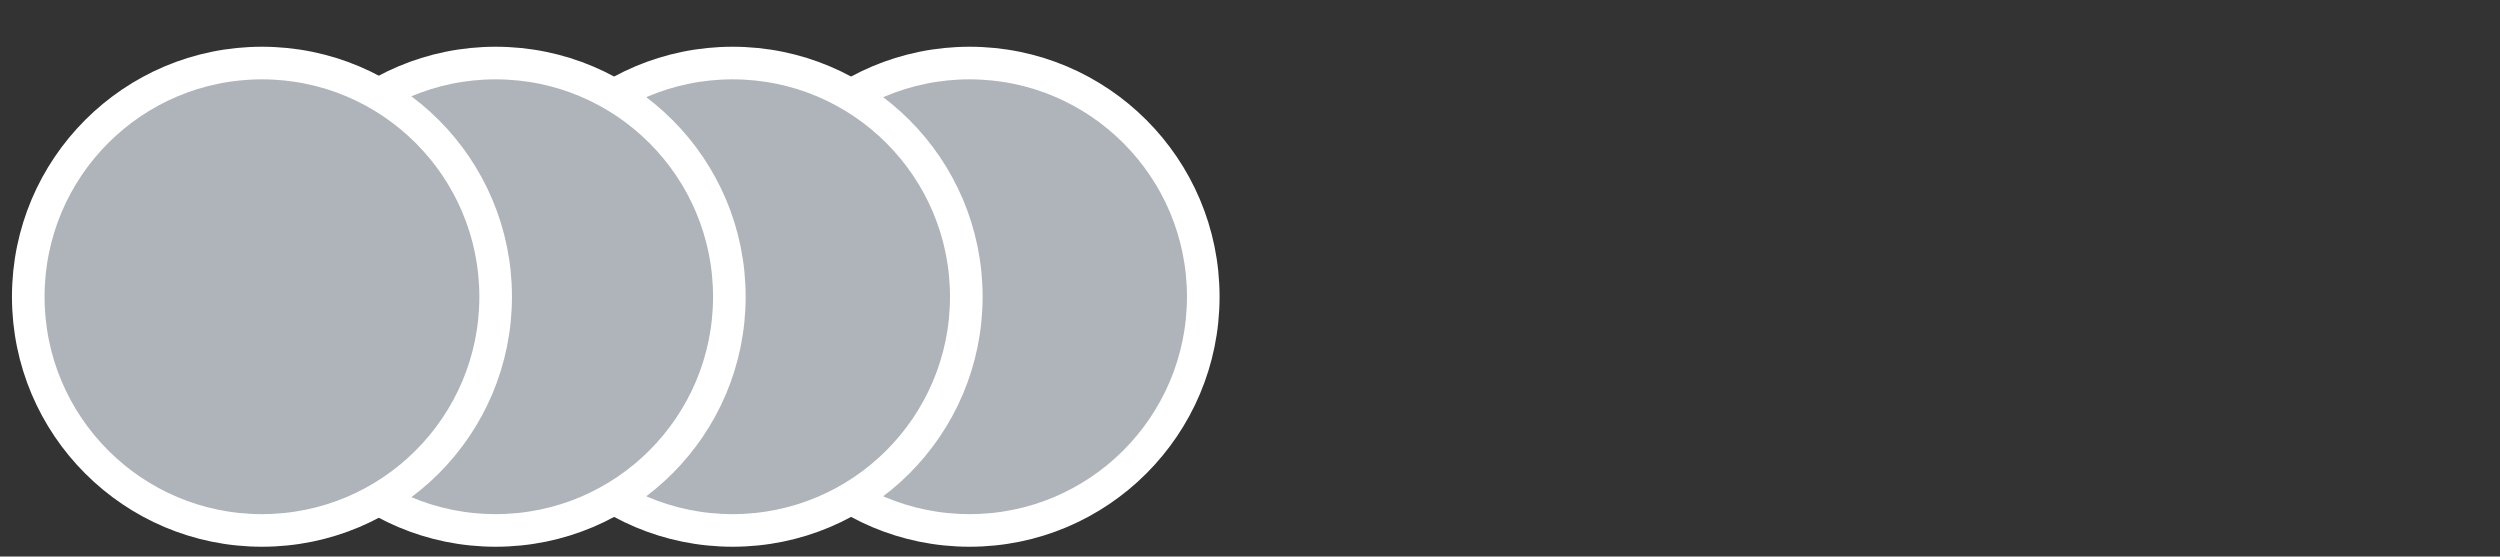
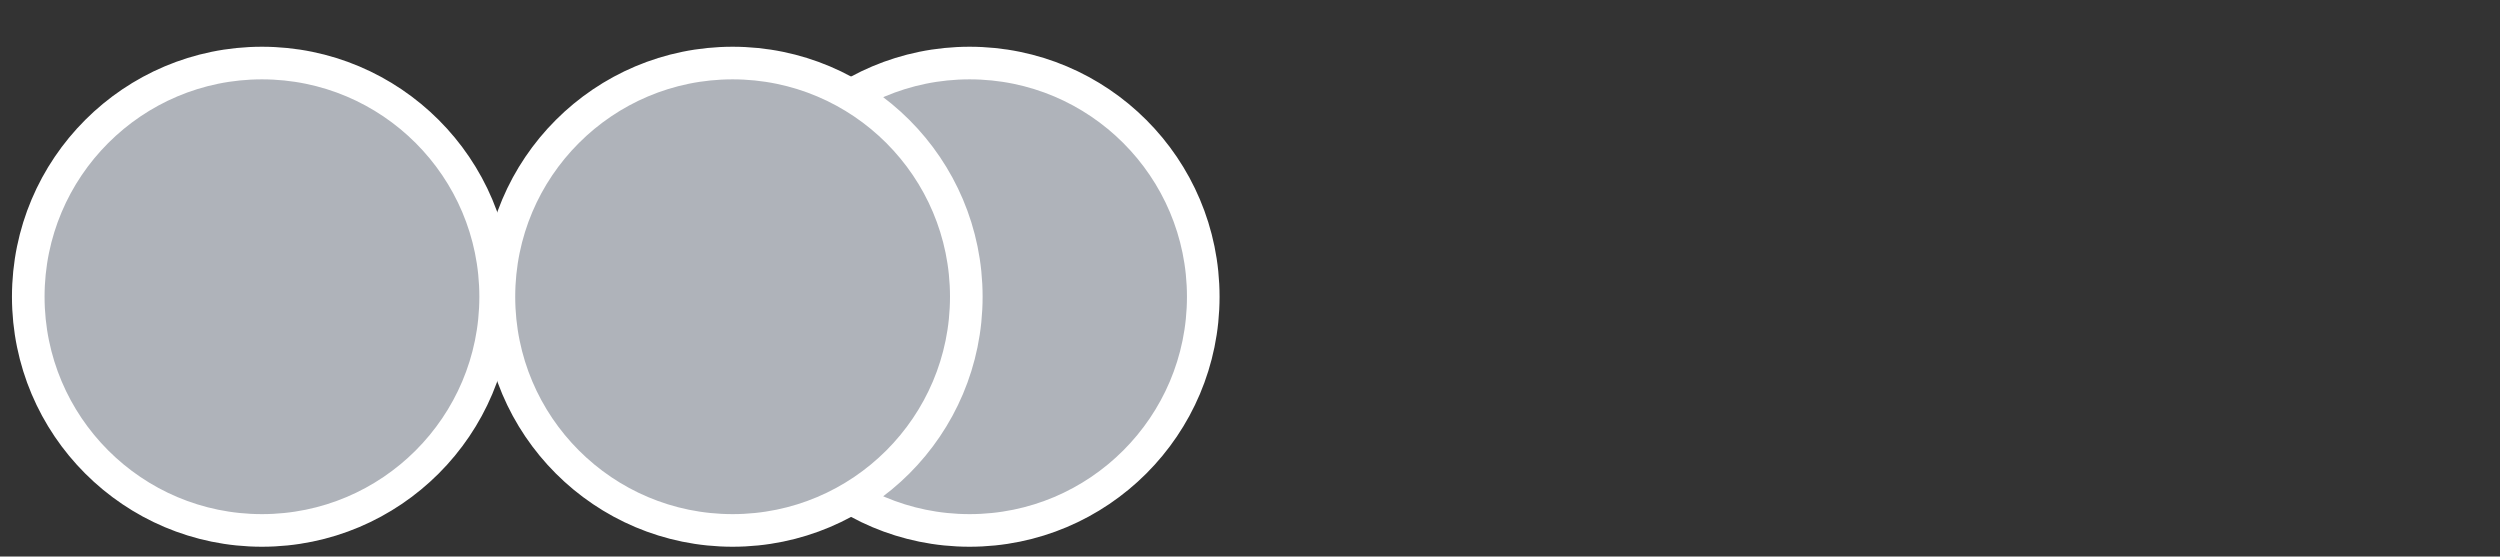
<svg xmlns="http://www.w3.org/2000/svg" version="1.1" id="_x34__medallas_plata" x="0px" y="0px" viewBox="0 0 2300 512" style="enable-background:new 0 0 2300 512;" xml:space="preserve">
  <rect x="0" y="0" width="2300" height="512" fill="#333333" stroke="none" />
  <style type="text/css">
	.st0{fill:#AFB3BA;stroke:#FFFFFF;stroke-width:30;stroke-miterlimit:10;}
</style>
  <circle class="st0" cx="892" cy="273" r="215" />
  <circle class="st0" cx="674" cy="273" r="215" />
-   <circle class="st0" cx="456" cy="273" r="215" />
  <circle class="st0" cx="241" cy="273" r="215" />
</svg>